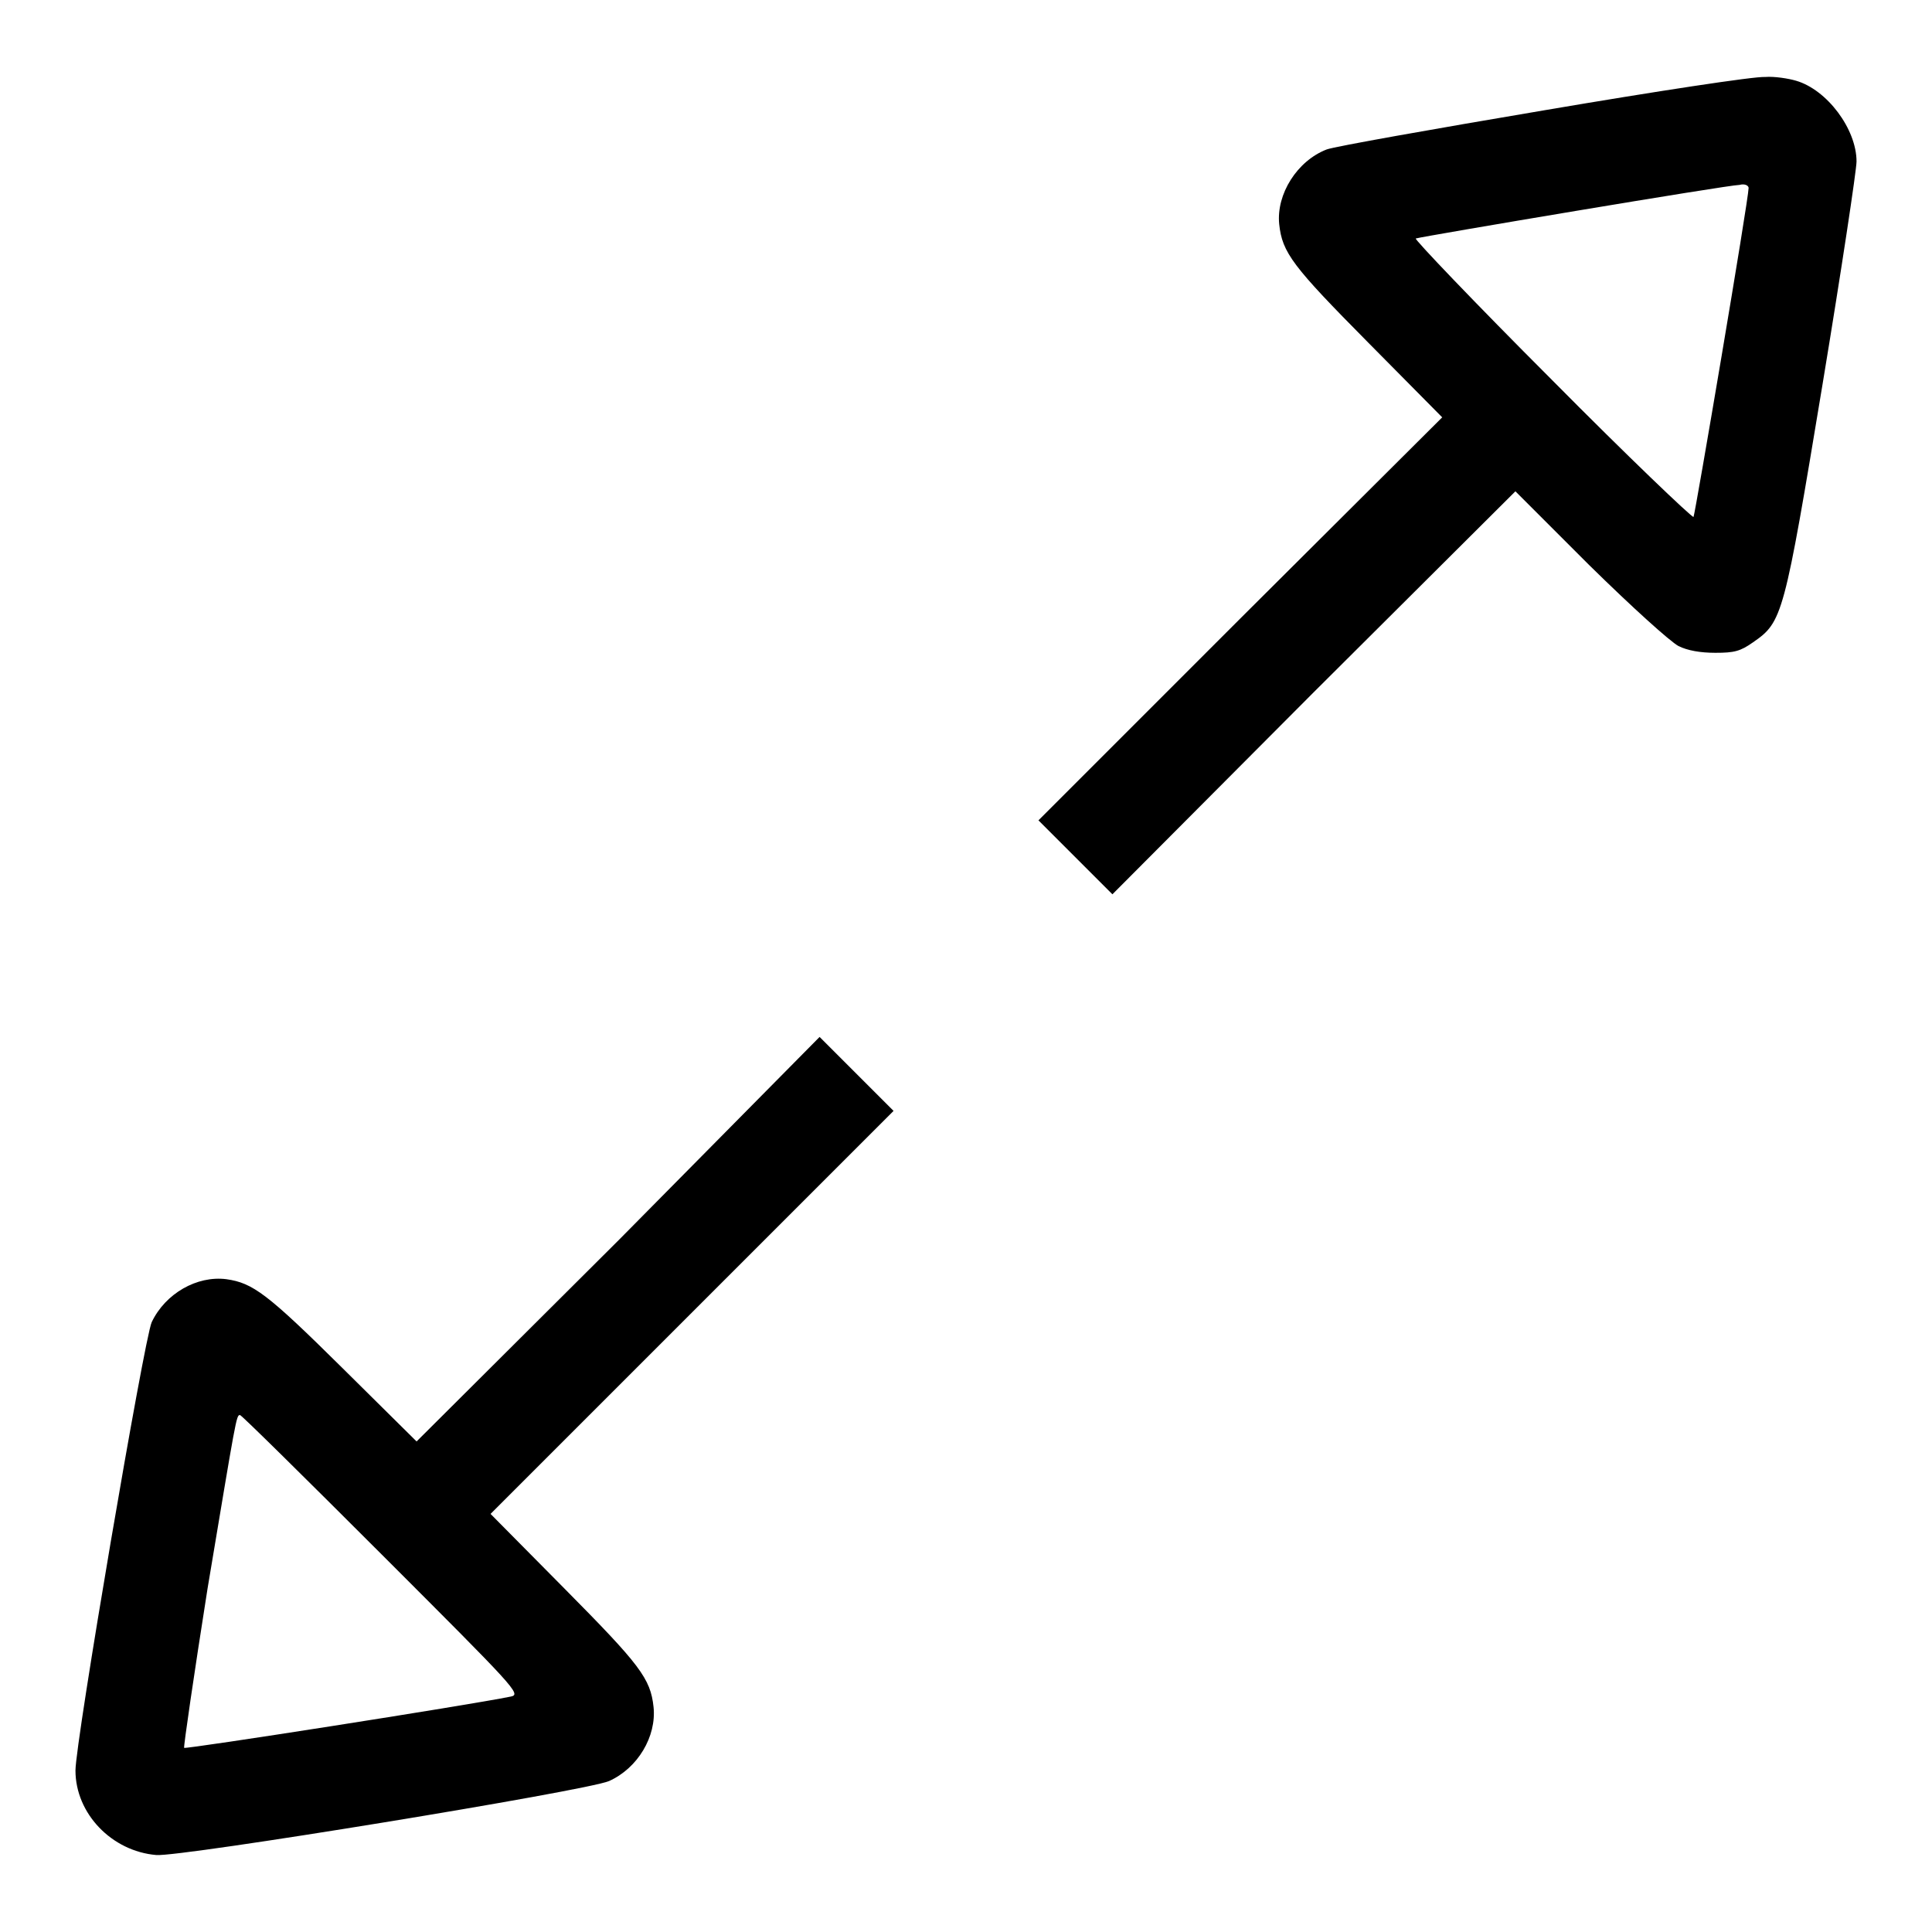
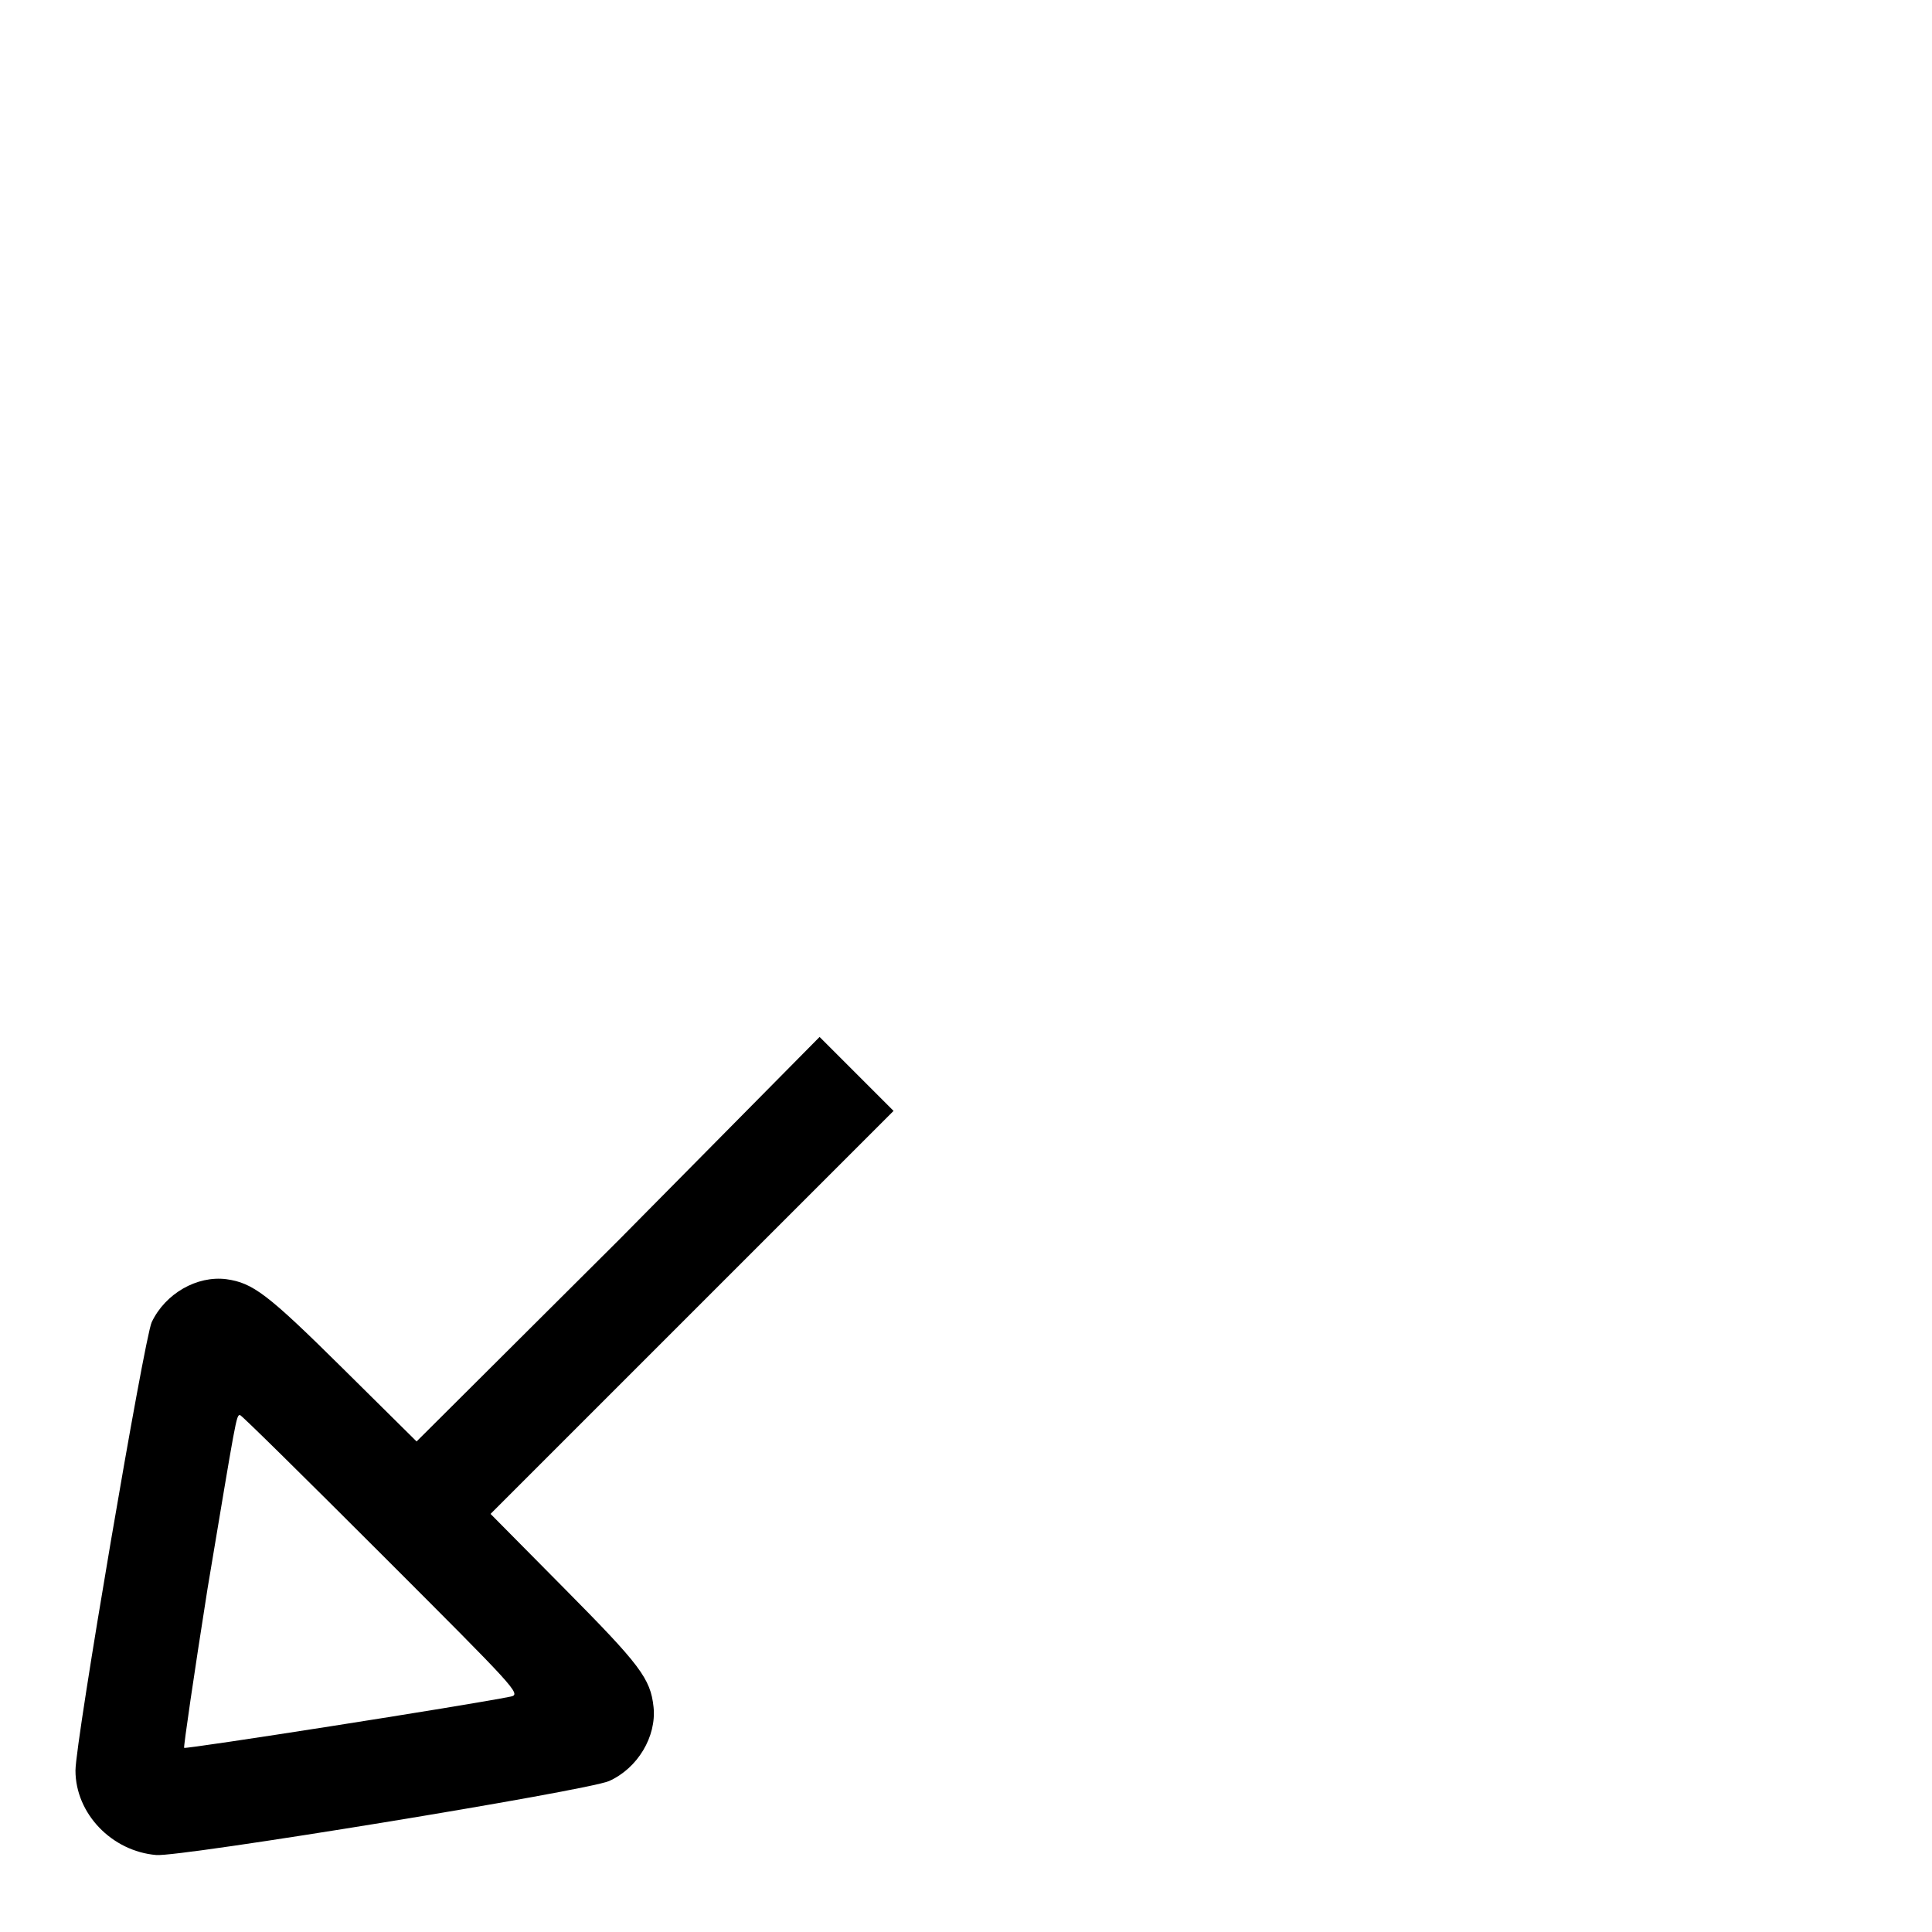
<svg xmlns="http://www.w3.org/2000/svg" version="1.1" x="0px" y="0px" viewBox="0 0 256 256" enable-background="new 0 0 256 256" xml:space="preserve">
  <g>
    <g>
      <g>
-         <path fill="#000000" d="M204.7,14.6c-14.8,2.5-27.8,4.8-28.9,5.2c-3.9,1.5-6.7,5.9-6.3,9.9c0.4,3.8,1.8,5.6,11.8,15.7l9.8,9.9L164.3,82l-26.7,26.7l4.9,4.9l4.9,4.9L174,91.8l26.8-26.7l9.8,9.8c5.8,5.7,10.7,10.1,11.8,10.7c1.2,0.6,2.9,0.9,4.9,0.9c2.5,0,3.3-0.2,5-1.4c3.9-2.7,4.1-3.4,9.2-34.2c2.5-15.1,4.5-28.4,4.5-29.5c0-4.3-3.9-9.5-8-10.7c-1-0.3-2.9-0.6-4.1-0.5C232.5,10.1,219.4,12.1,204.7,14.6z M231.7,24.9c0,1.5-7.1,43.3-7.3,43.6c-0.2,0.1-8.7-8-18.8-18.2c-10.3-10.3-18.3-18.7-18-18.7c1-0.3,41.4-7.1,42.9-7.1C231.2,24.3,231.7,24.6,231.7,24.9z" />
        <path fill="#000000" d="M82,164.3L55.2,191l-9.9-9.8c-9.9-9.8-11.8-11.2-15.3-11.7c-3.9-0.5-8.1,1.9-9.9,5.7c-1,2.2-10.1,55.6-10.1,59.4c0,5.7,4.8,10.7,10.7,11.2c3.1,0.3,57-8.5,60-9.8c3.8-1.7,6.3-5.9,5.9-9.8c-0.4-3.8-1.8-5.6-11.8-15.7l-9.8-9.9l26.7-26.7l26.7-26.7l-4.9-4.9l-4.9-4.9L82,164.3z M50.6,206c17.7,17.7,18.5,18.5,17.1,18.8c-5.9,1.2-43.1,7-43.3,6.8c-0.1-0.1,1.3-9.7,3.1-21.1c3.8-22.7,3.8-23,4.3-23C32,187.5,40.5,195.9,50.6,206z" />
      </g>
    </g>
  </g>
</svg>